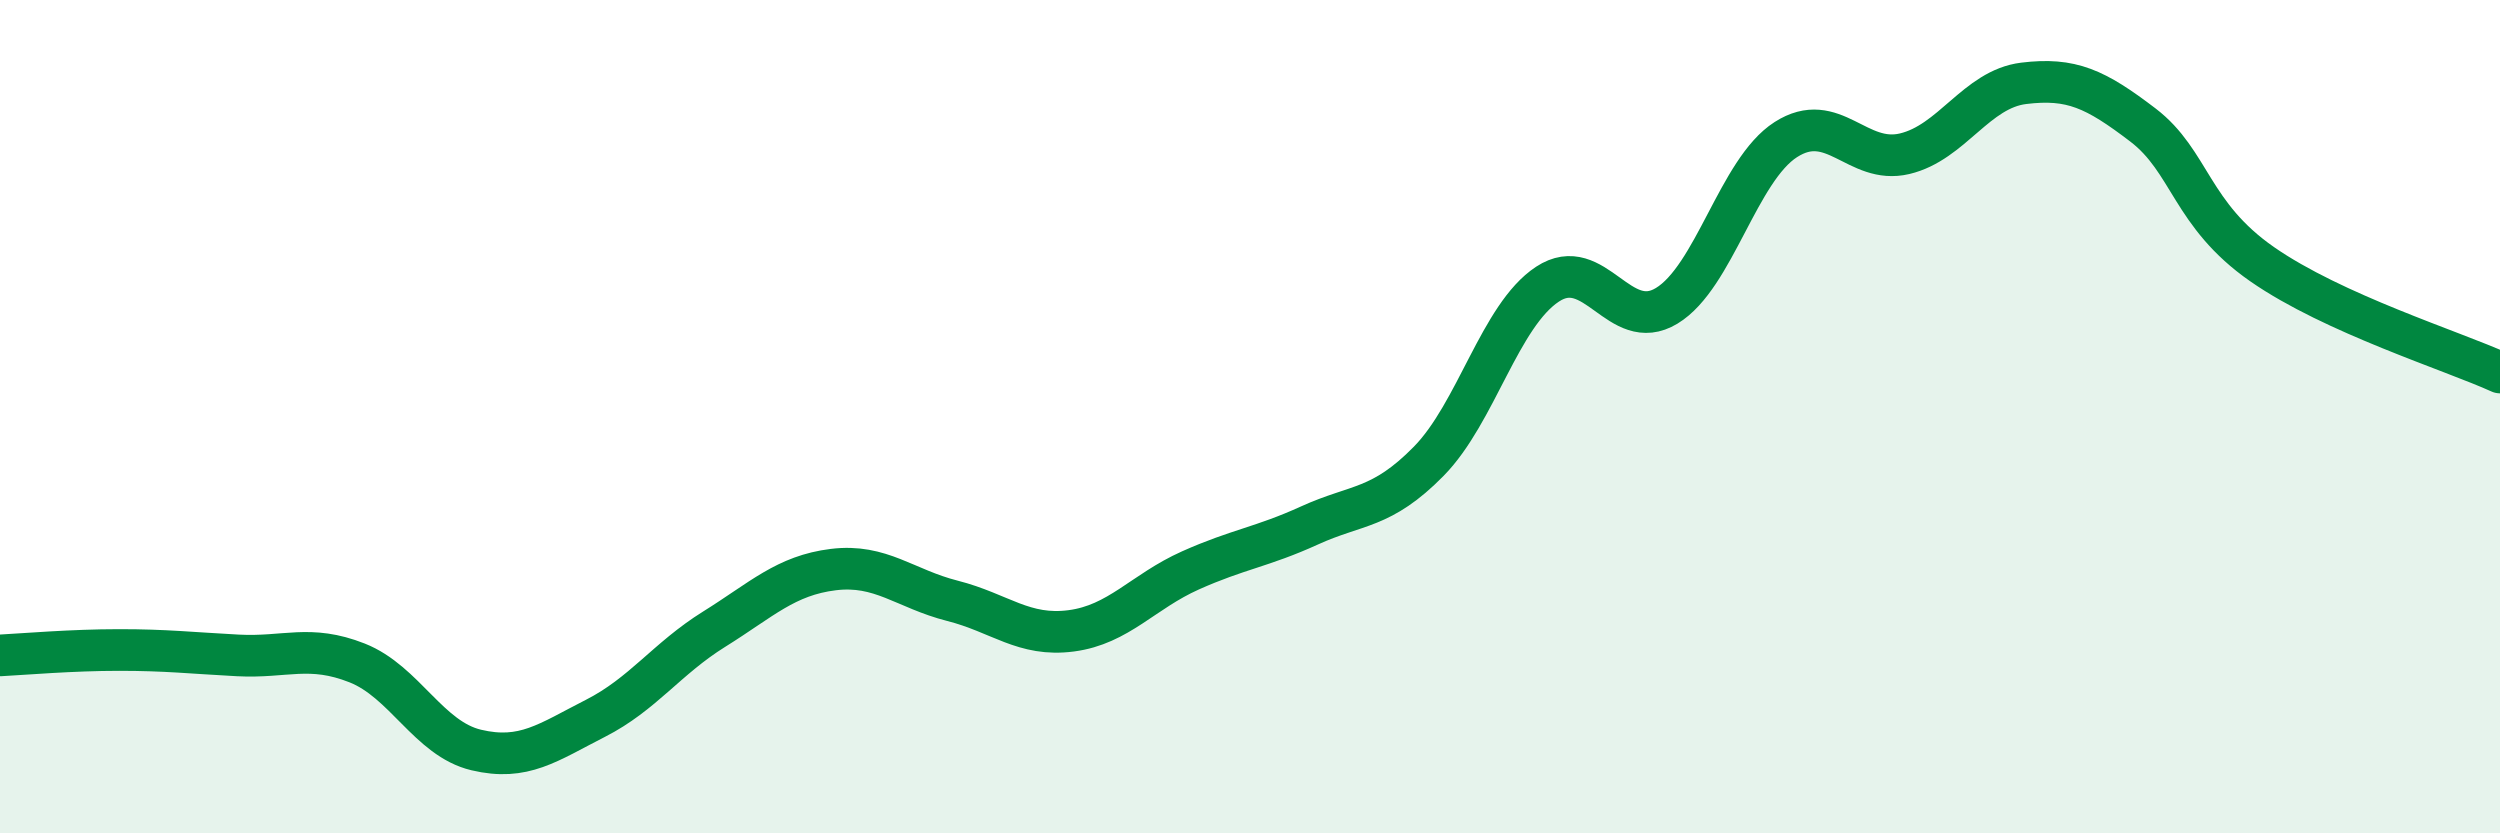
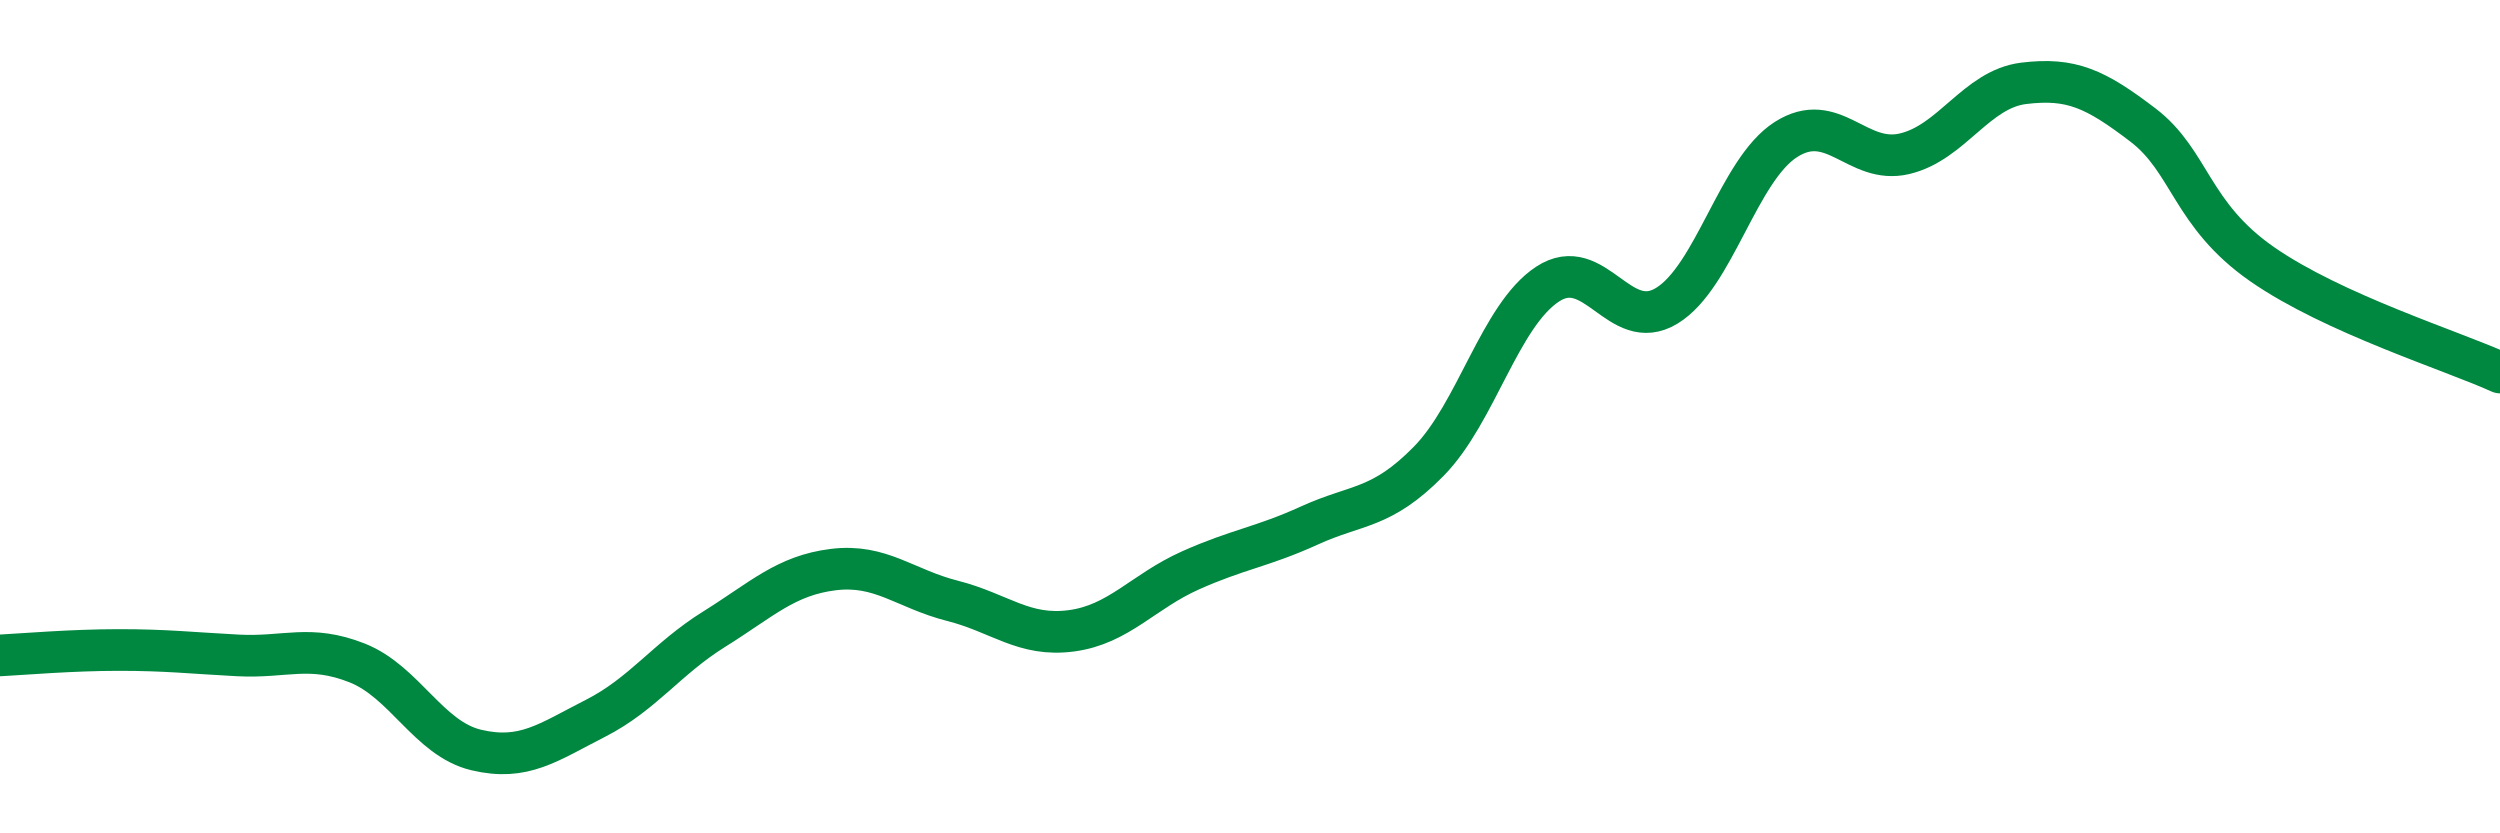
<svg xmlns="http://www.w3.org/2000/svg" width="60" height="20" viewBox="0 0 60 20">
-   <path d="M 0,15.73 C 0.57,15.7 1.72,15.6 2.86,15.6 C 4,15.6 4.57,15.67 5.71,15.73 C 6.85,15.79 7.43,15.46 8.57,15.91 C 9.71,16.36 10.29,17.73 11.43,18 C 12.57,18.27 13.15,17.82 14.29,17.24 C 15.43,16.66 16,15.81 17.14,15.1 C 18.28,14.39 18.86,13.81 20,13.67 C 21.14,13.53 21.72,14.13 22.86,14.42 C 24,14.71 24.57,15.29 25.71,15.14 C 26.85,14.99 27.43,14.2 28.57,13.69 C 29.71,13.18 30.29,13.13 31.43,12.61 C 32.57,12.09 33.15,12.23 34.29,11.07 C 35.43,9.91 36,7.57 37.14,6.82 C 38.28,6.07 38.86,8.03 40,7.34 C 41.14,6.65 41.72,4.08 42.86,3.35 C 44,2.62 44.57,3.96 45.71,3.69 C 46.85,3.42 47.43,2.14 48.57,2 C 49.71,1.86 50.29,2.13 51.43,3 C 52.57,3.87 52.58,5.15 54.29,6.34 C 56,7.53 58.86,8.42 60,8.94L60 20L0 20Z" fill="#008740" opacity="0.1" stroke-linecap="round" stroke-linejoin="round" />
  <path d="M 0,15.73 C 0.57,15.7 1.72,15.6 2.86,15.6 C 4,15.6 4.57,15.67 5.71,15.73 C 6.85,15.79 7.43,15.46 8.57,15.91 C 9.71,16.36 10.29,17.73 11.43,18 C 12.57,18.27 13.15,17.82 14.29,17.24 C 15.43,16.66 16,15.81 17.14,15.1 C 18.28,14.39 18.86,13.81 20,13.67 C 21.14,13.53 21.72,14.13 22.86,14.42 C 24,14.71 24.57,15.29 25.71,15.14 C 26.85,14.99 27.43,14.2 28.57,13.69 C 29.71,13.18 30.29,13.13 31.43,12.61 C 32.57,12.09 33.15,12.23 34.29,11.07 C 35.43,9.91 36,7.57 37.14,6.82 C 38.28,6.07 38.86,8.03 40,7.34 C 41.14,6.65 41.72,4.08 42.86,3.35 C 44,2.62 44.57,3.96 45.71,3.69 C 46.85,3.42 47.43,2.14 48.57,2 C 49.71,1.86 50.29,2.13 51.43,3 C 52.57,3.87 52.58,5.15 54.29,6.34 C 56,7.53 58.86,8.42 60,8.94" stroke="#008740" stroke-width="1" fill="none" stroke-linecap="round" stroke-linejoin="round" />
</svg>